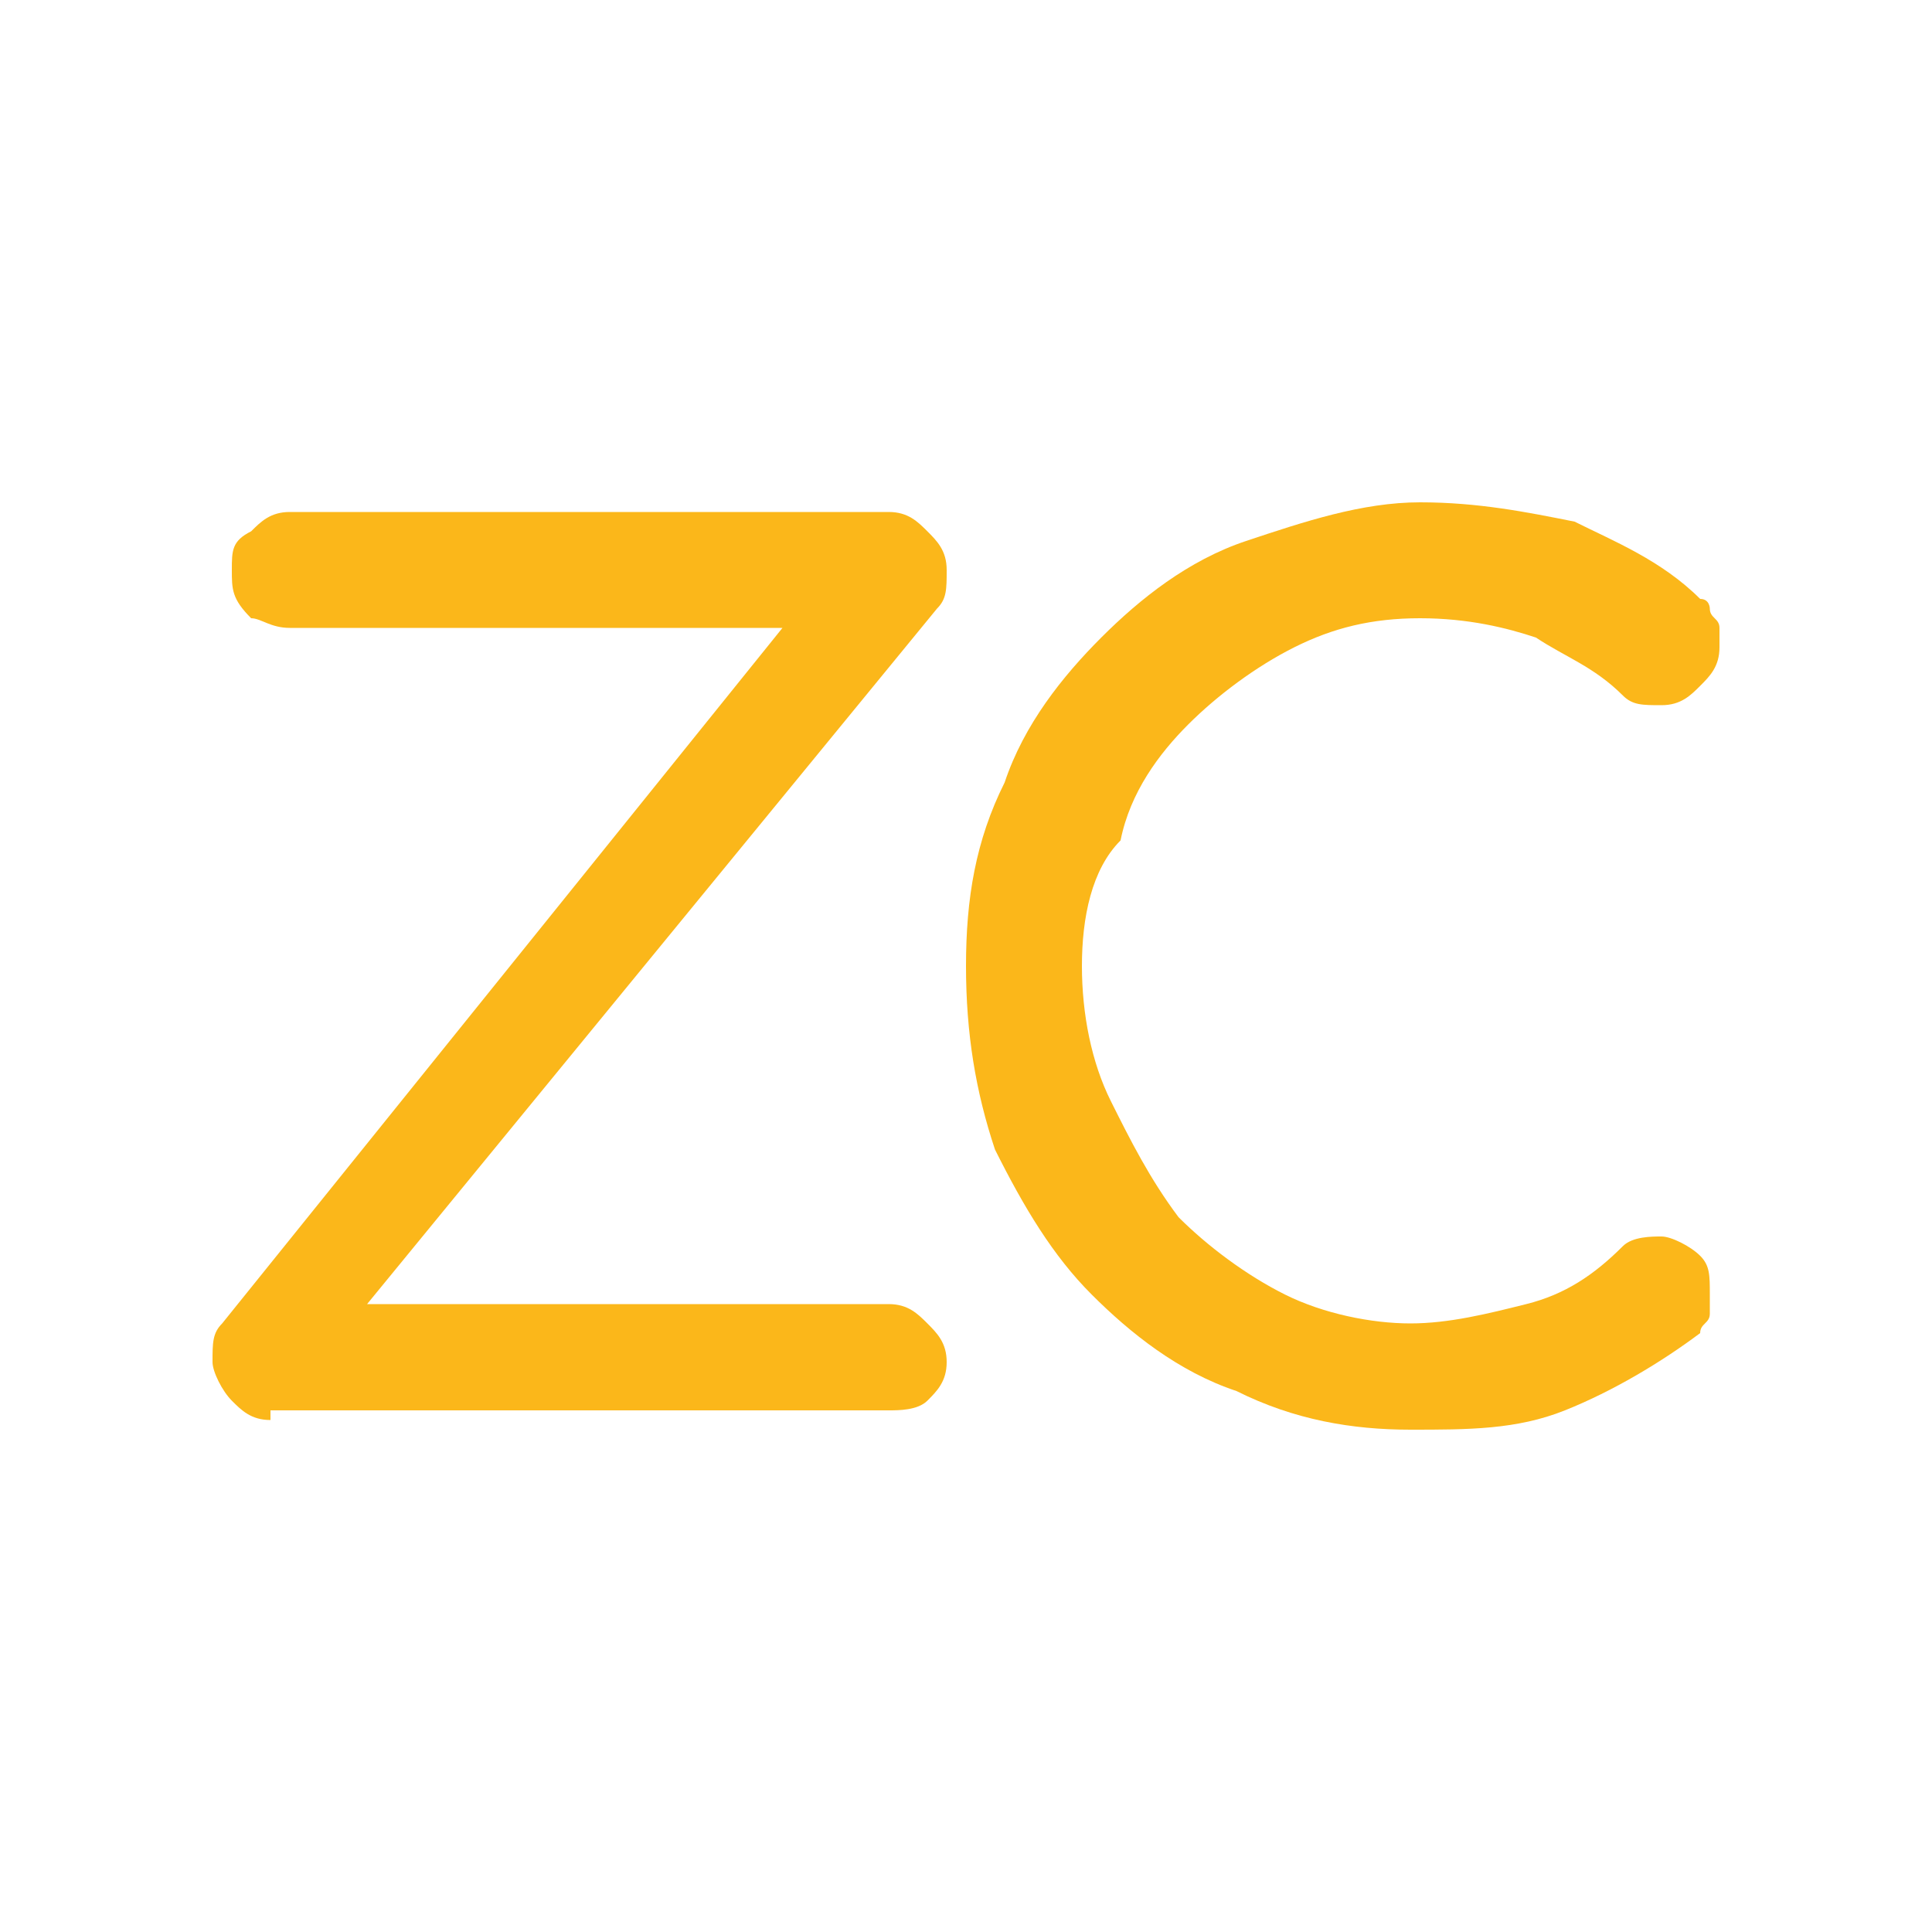
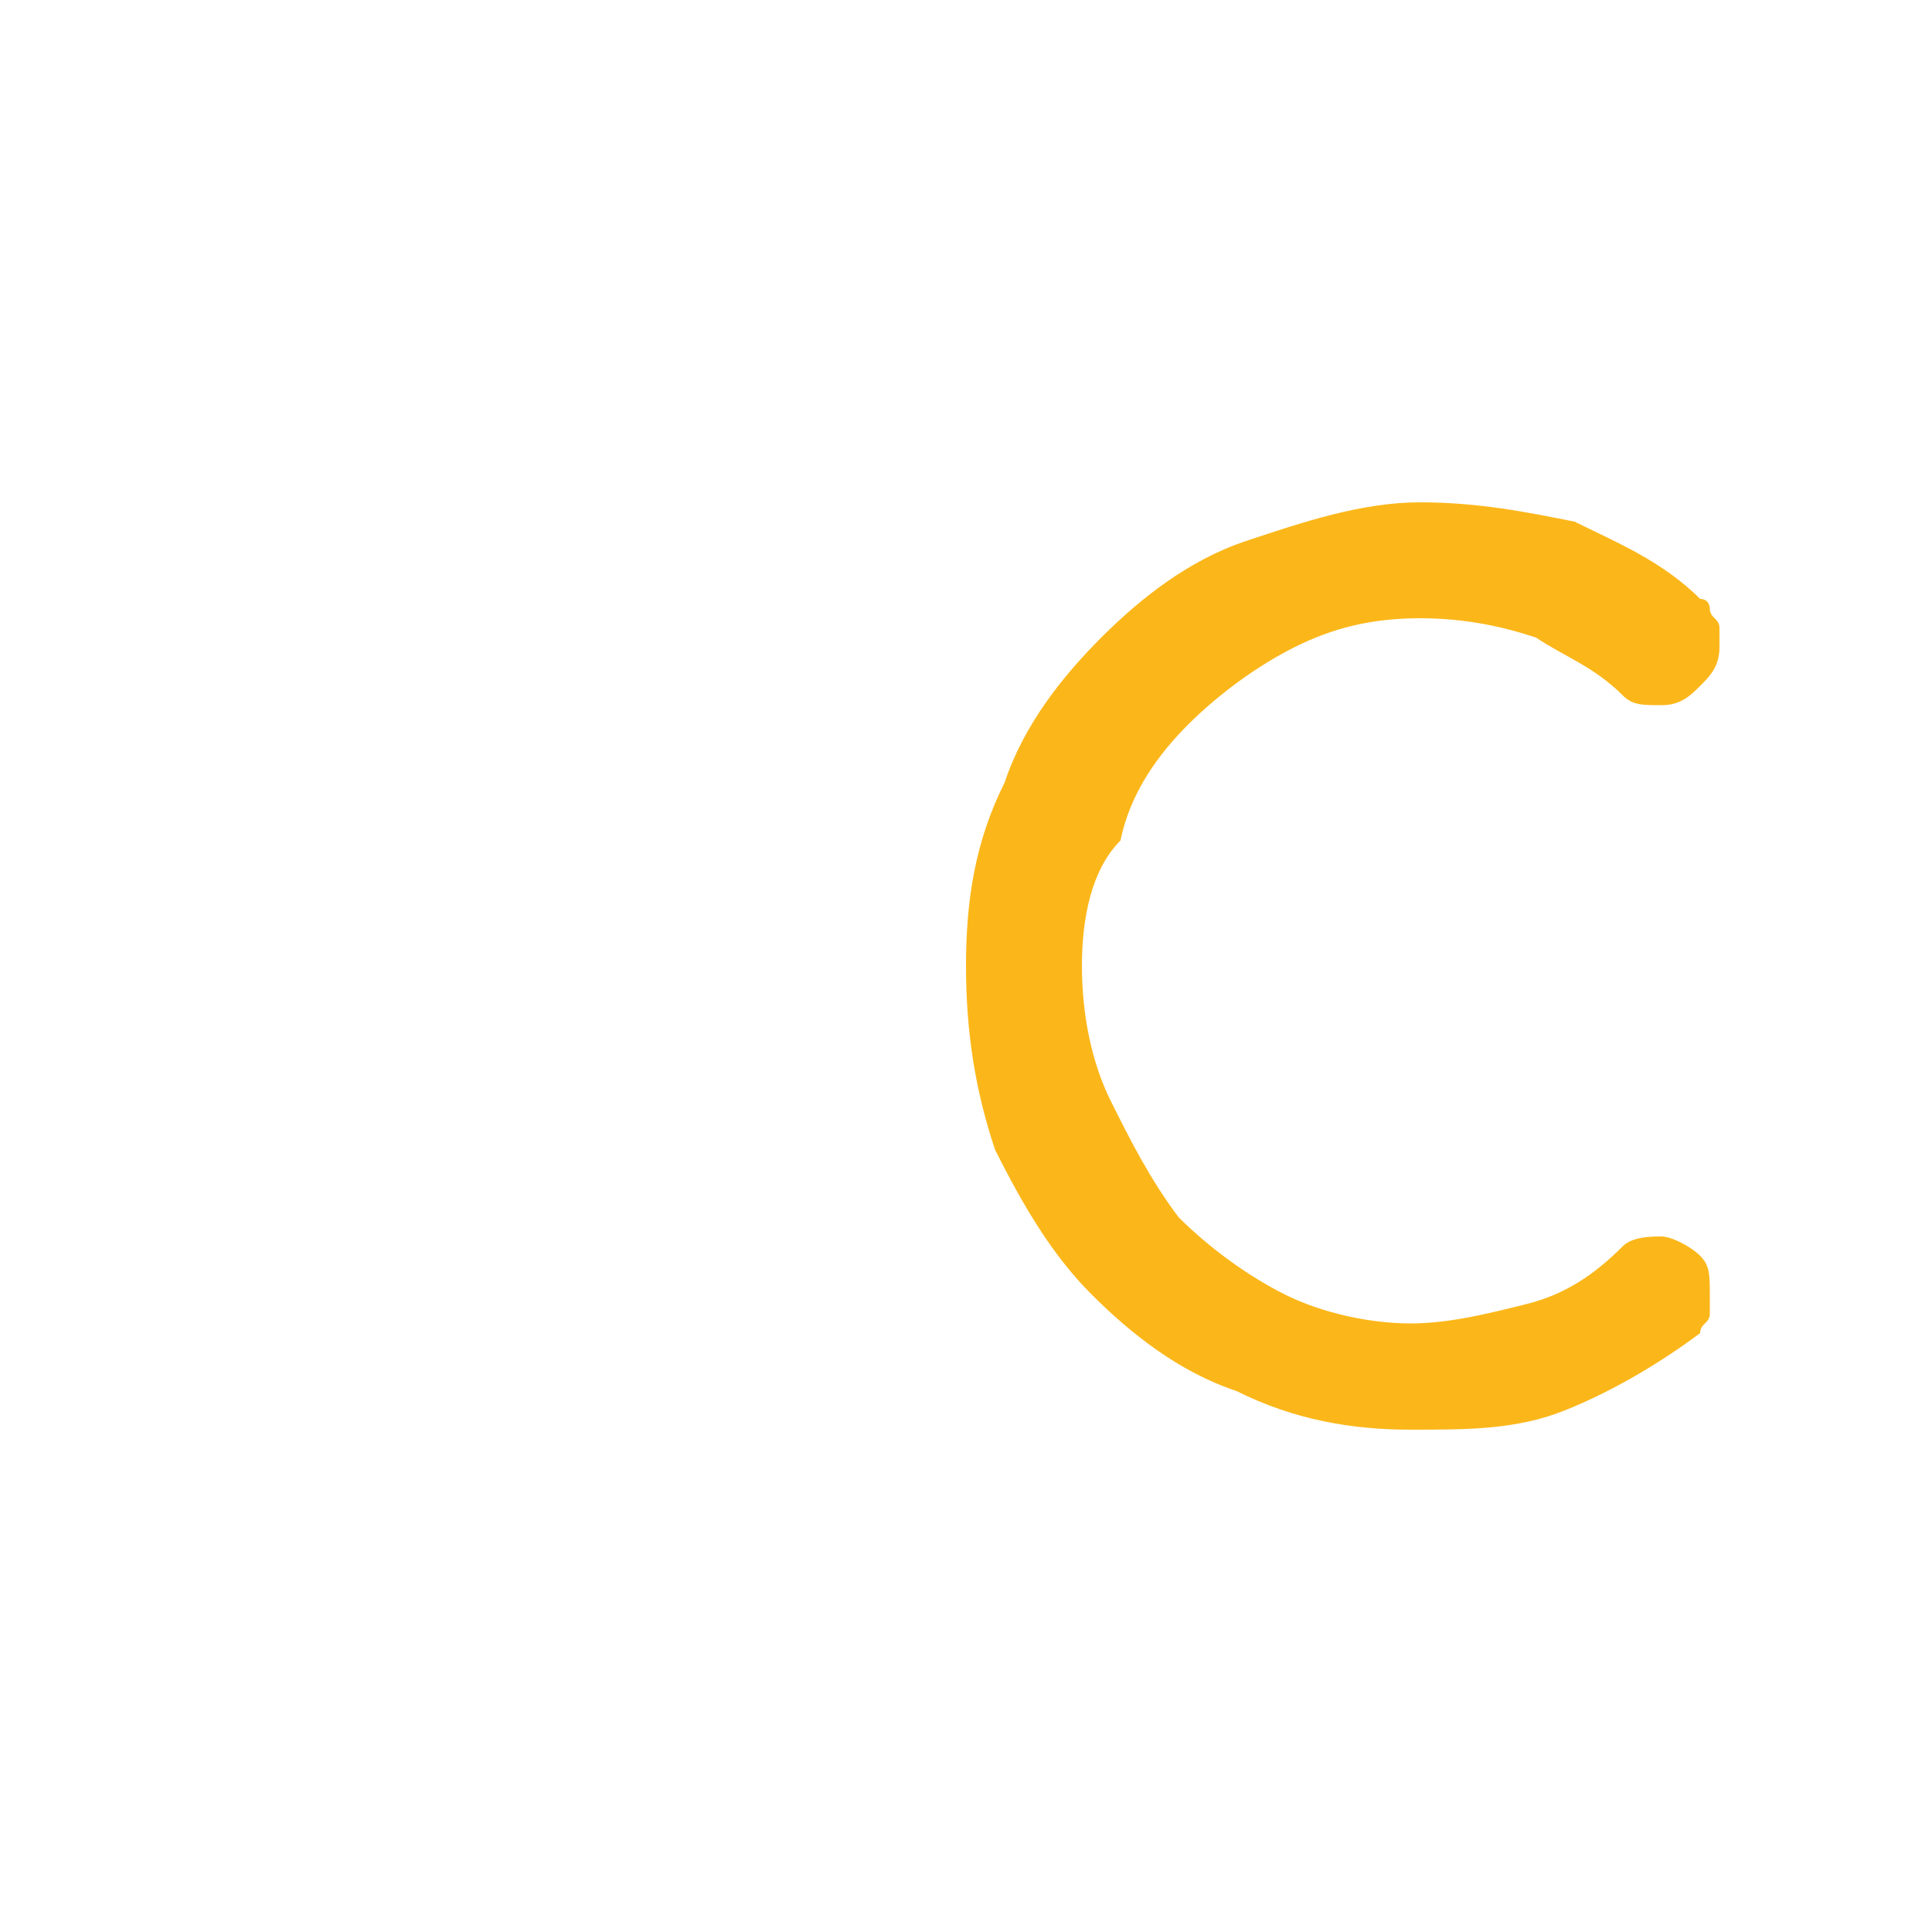
<svg xmlns="http://www.w3.org/2000/svg" version="1.1" id="Layer_1" x="0px" y="0px" width="20px" height="20px" viewBox="0 0 20 20" style="enable-background:new 0 0 20 20;" xml:space="preserve">
  <style type="text/css">
	.st0{fill:#FBB71A;}
</style>
  <g>
-     <path class="st0" d="M2.8,14.7c-0.2,0-0.3-0.1-0.4-0.2c-0.1-0.1-0.2-0.3-0.2-0.4c0-0.2,0-0.3,0.1-0.4l5.8-7.2H3   c-0.2,0-0.3-0.1-0.4-0.1C2.4,6.2,2.4,6.1,2.4,5.9c0-0.2,0-0.3,0.2-0.4C2.7,5.4,2.8,5.3,3,5.3h6.2c0.2,0,0.3,0.1,0.4,0.2   c0.1,0.1,0.2,0.2,0.2,0.4c0,0.2,0,0.3-0.1,0.4l-5.9,7.2h5.4c0.2,0,0.3,0.1,0.4,0.2c0.1,0.1,0.2,0.2,0.2,0.4c0,0.2-0.1,0.3-0.2,0.4   c-0.1,0.1-0.3,0.1-0.4,0.1H2.8z" />
    <path class="st0" d="M14.6,14.8c-0.6,0-1.2-0.1-1.8-0.4c-0.6-0.2-1.1-0.6-1.5-1s-0.7-0.9-1-1.5C10.1,11.3,10,10.7,10,10   c0-0.7,0.1-1.3,0.4-1.9c0.2-0.6,0.6-1.1,1-1.5c0.4-0.4,0.9-0.8,1.5-1c0.6-0.2,1.2-0.4,1.8-0.4c0.6,0,1.1,0.1,1.6,0.2   c0.4,0.2,0.9,0.4,1.3,0.8c0.1,0,0.1,0.1,0.1,0.1c0,0.1,0.1,0.1,0.1,0.2c0,0.1,0,0.1,0,0.2c0,0.2-0.1,0.3-0.2,0.4s-0.2,0.2-0.4,0.2   c-0.2,0-0.3,0-0.4-0.1c-0.3-0.3-0.6-0.4-0.9-0.6c-0.3-0.1-0.7-0.2-1.2-0.2c-0.5,0-0.9,0.1-1.3,0.3c-0.4,0.2-0.8,0.5-1.1,0.8   c-0.3,0.3-0.6,0.7-0.7,1.2C11.3,9,11.2,9.5,11.2,10c0,0.5,0.1,1,0.3,1.4c0.2,0.4,0.4,0.8,0.7,1.2c0.3,0.3,0.7,0.6,1.1,0.8   c0.4,0.2,0.9,0.3,1.3,0.3c0.4,0,0.8-0.1,1.2-0.2c0.4-0.1,0.7-0.3,1-0.6c0.1-0.1,0.3-0.1,0.4-0.1c0.1,0,0.3,0.1,0.4,0.2   c0.1,0.1,0.1,0.2,0.1,0.4c0,0.1,0,0.2,0,0.2c0,0.1-0.1,0.1-0.1,0.2c-0.4,0.3-0.9,0.6-1.4,0.8S15.2,14.8,14.6,14.8z" />
  </g>
</svg>